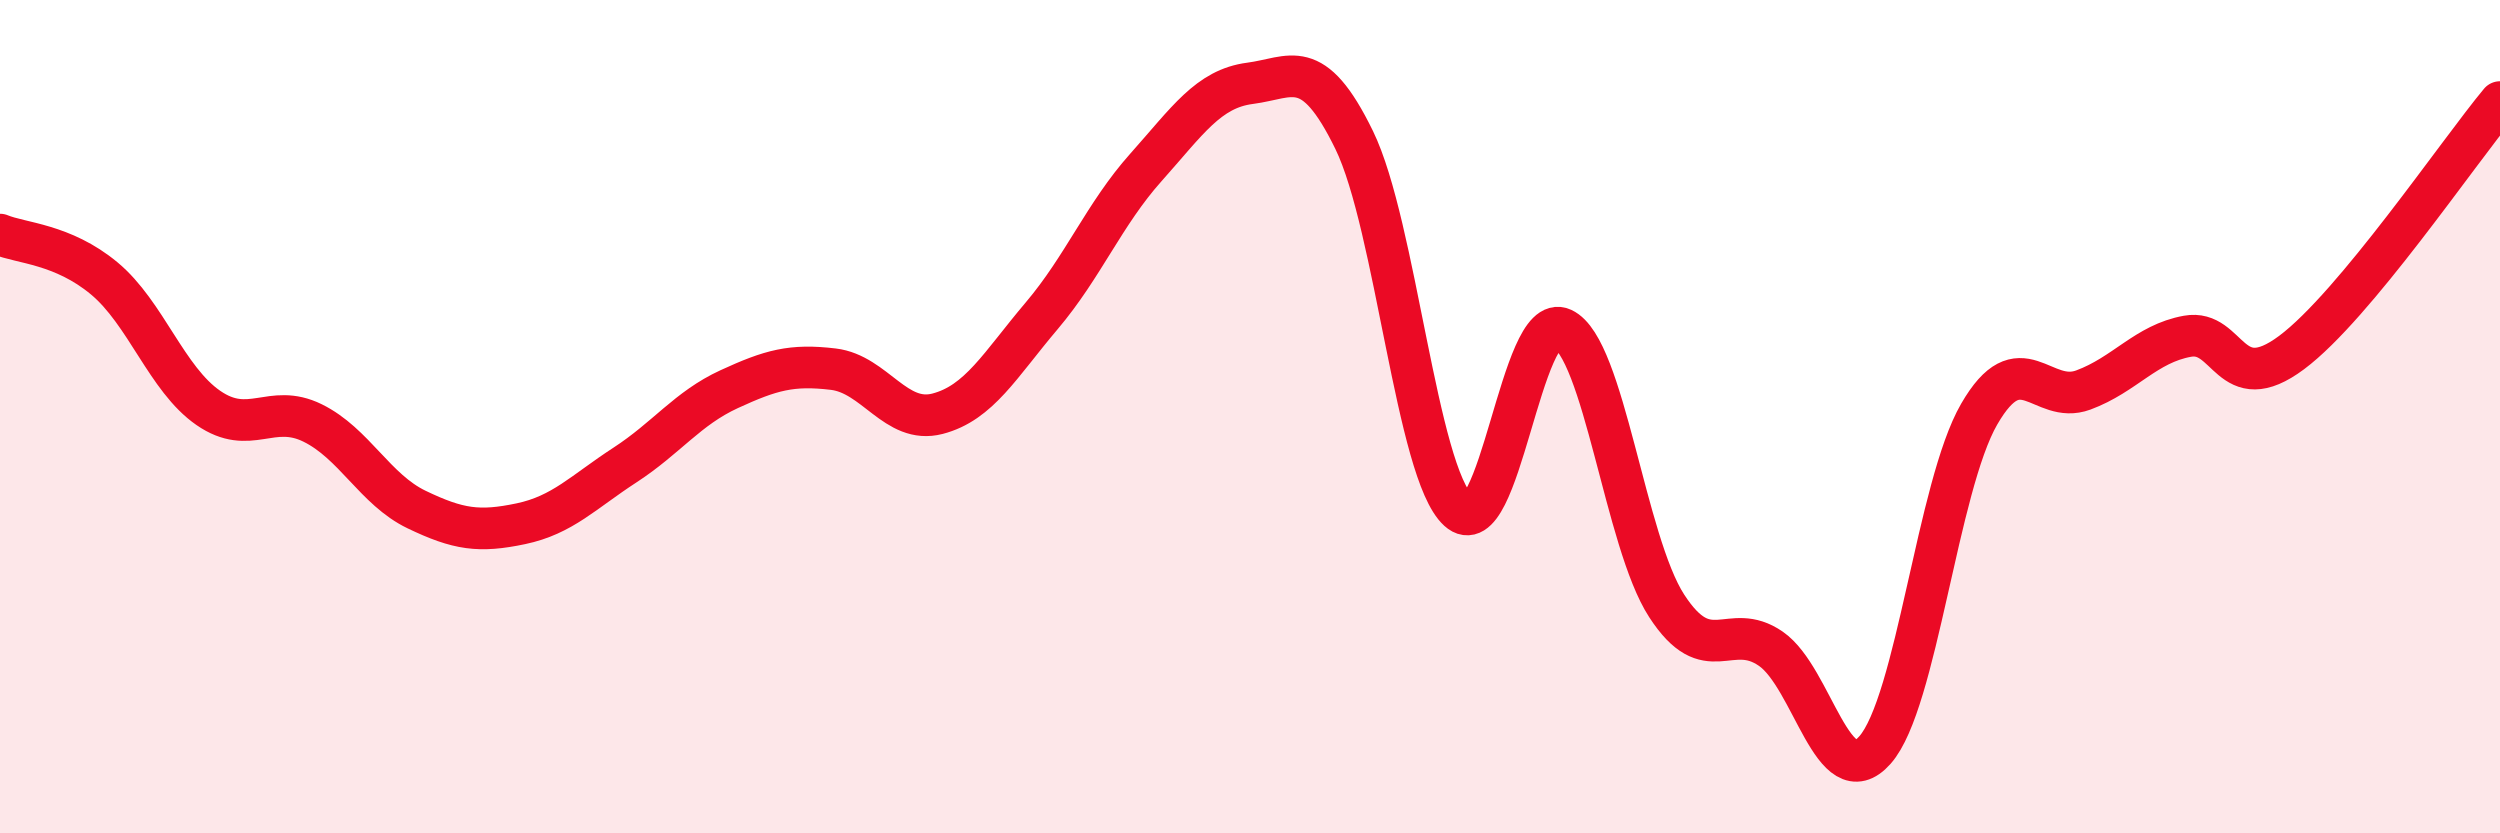
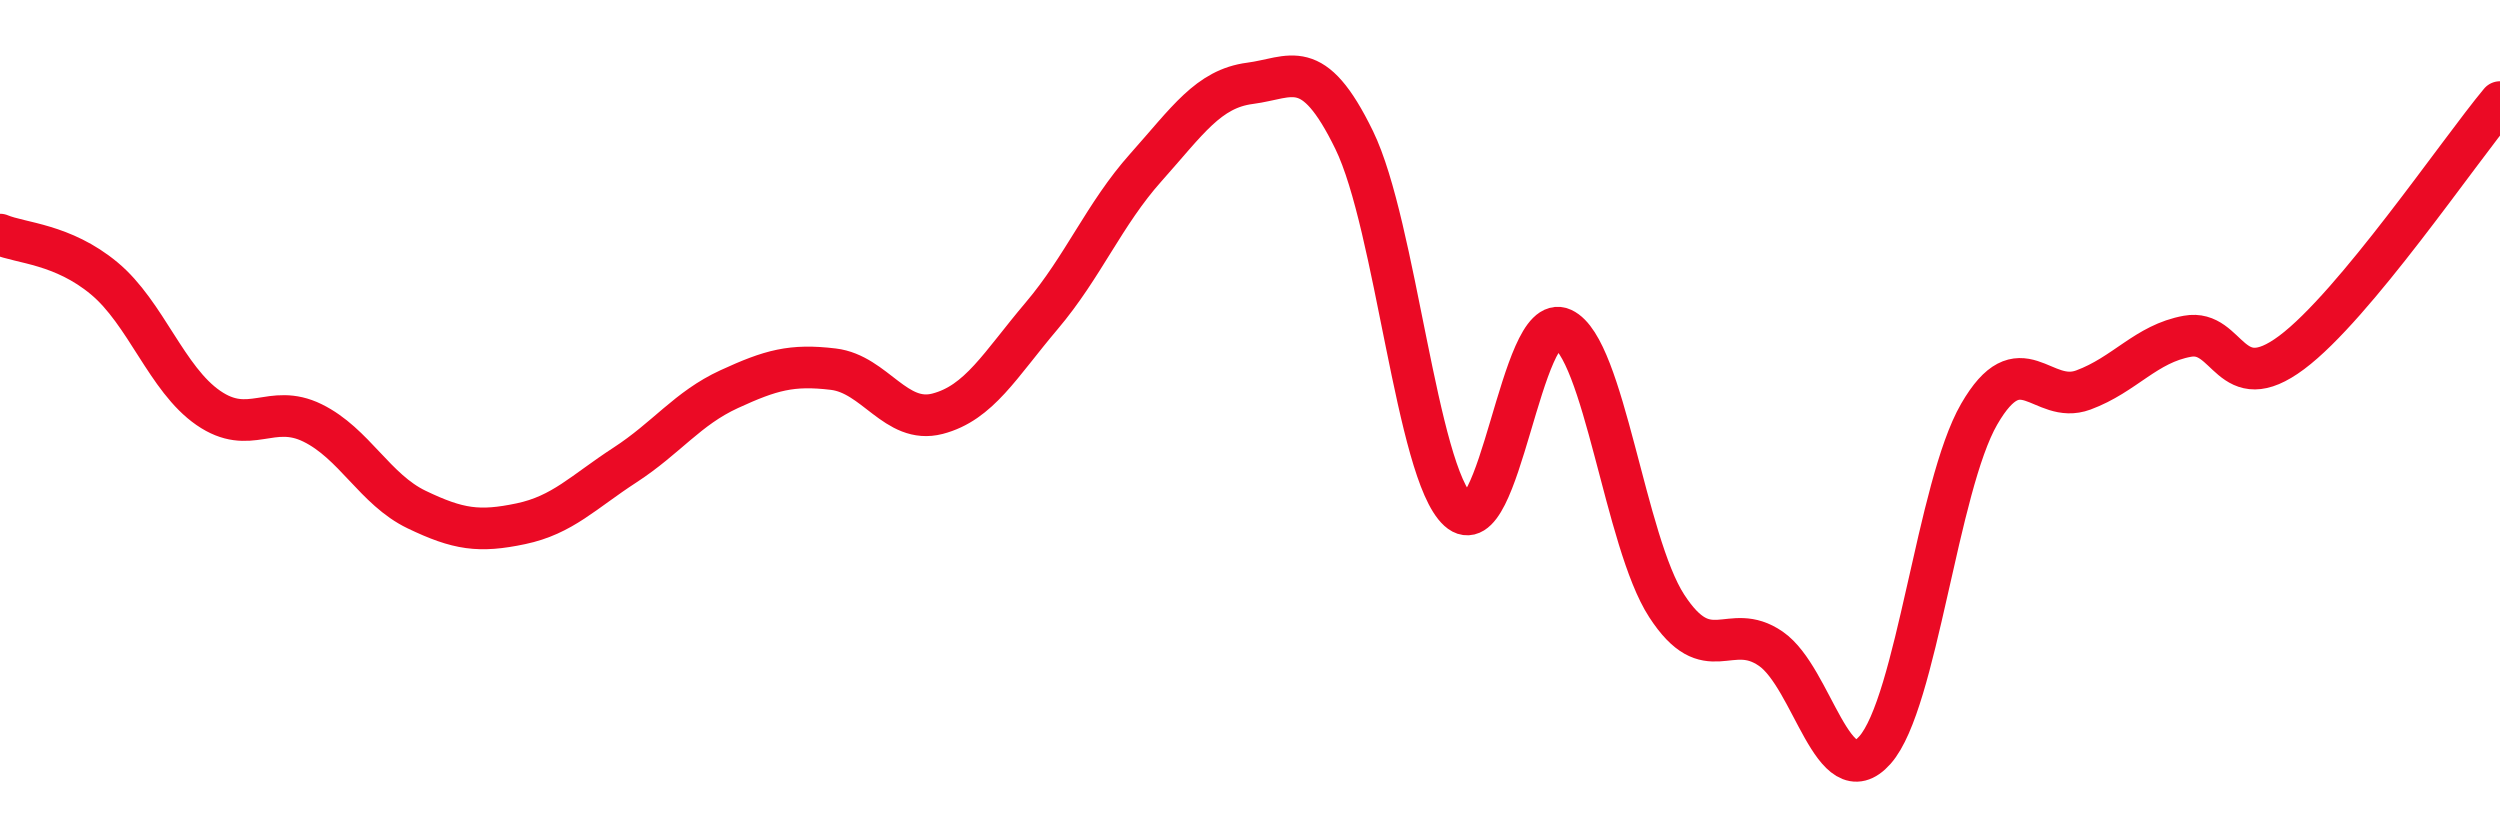
<svg xmlns="http://www.w3.org/2000/svg" width="60" height="20" viewBox="0 0 60 20">
-   <path d="M 0,5.63 C 0.5,5.84 1.5,5.85 2.5,6.68 C 3.5,7.51 4,9.1 5,9.79 C 6,10.48 6.5,9.66 7.5,10.15 C 8.5,10.64 9,11.75 10,12.23 C 11,12.71 11.5,12.78 12.5,12.57 C 13.5,12.36 14,11.81 15,11.16 C 16,10.51 16.5,9.8 17.5,9.34 C 18.5,8.88 19,8.74 20,8.86 C 21,8.98 21.5,10.19 22.5,9.93 C 23.5,9.67 24,8.76 25,7.58 C 26,6.4 26.5,5.14 27.5,4.02 C 28.5,2.9 29,2.13 30,2 C 31,1.87 31.5,1.31 32.5,3.36 C 33.5,5.41 34,11.34 35,12.25 C 36,13.16 36.5,7.43 37.5,7.89 C 38.5,8.35 39,13 40,14.54 C 41,16.08 41.5,14.88 42.5,15.57 C 43.5,16.26 44,19.13 45,18 C 46,16.87 46.5,11.67 47.5,9.94 C 48.5,8.21 49,9.73 50,9.36 C 51,8.99 51.5,8.25 52.5,8.07 C 53.5,7.89 53.5,9.58 55,8.46 C 56.5,7.34 59,3.65 60,2.45L60 20L0 20Z" fill="#EB0A25" opacity="0.1" stroke-linecap="round" stroke-linejoin="round" />
  <path d="M 0,5.63 C 0.5,5.84 1.5,5.85 2.5,6.68 C 3.5,7.51 4,9.1 5,9.79 C 6,10.48 6.5,9.66 7.5,10.15 C 8.5,10.64 9,11.75 10,12.23 C 11,12.71 11.5,12.78 12.5,12.57 C 13.5,12.36 14,11.81 15,11.16 C 16,10.51 16.5,9.8 17.5,9.34 C 18.5,8.88 19,8.74 20,8.86 C 21,8.98 21.5,10.19 22.5,9.93 C 23.5,9.67 24,8.76 25,7.58 C 26,6.4 26.5,5.14 27.5,4.02 C 28.5,2.9 29,2.13 30,2 C 31,1.87 31.5,1.31 32.5,3.36 C 33.5,5.41 34,11.34 35,12.25 C 36,13.16 36.5,7.43 37.5,7.89 C 38.5,8.35 39,13 40,14.54 C 41,16.08 41.5,14.88 42.5,15.57 C 43.5,16.26 44,19.13 45,18 C 46,16.87 46.5,11.67 47.5,9.94 C 48.5,8.21 49,9.73 50,9.36 C 51,8.99 51.5,8.25 52.5,8.07 C 53.5,7.89 53.5,9.58 55,8.46 C 56.5,7.34 59,3.65 60,2.45" stroke="#EB0A25" stroke-width="1" fill="none" stroke-linecap="round" stroke-linejoin="round" />
</svg>